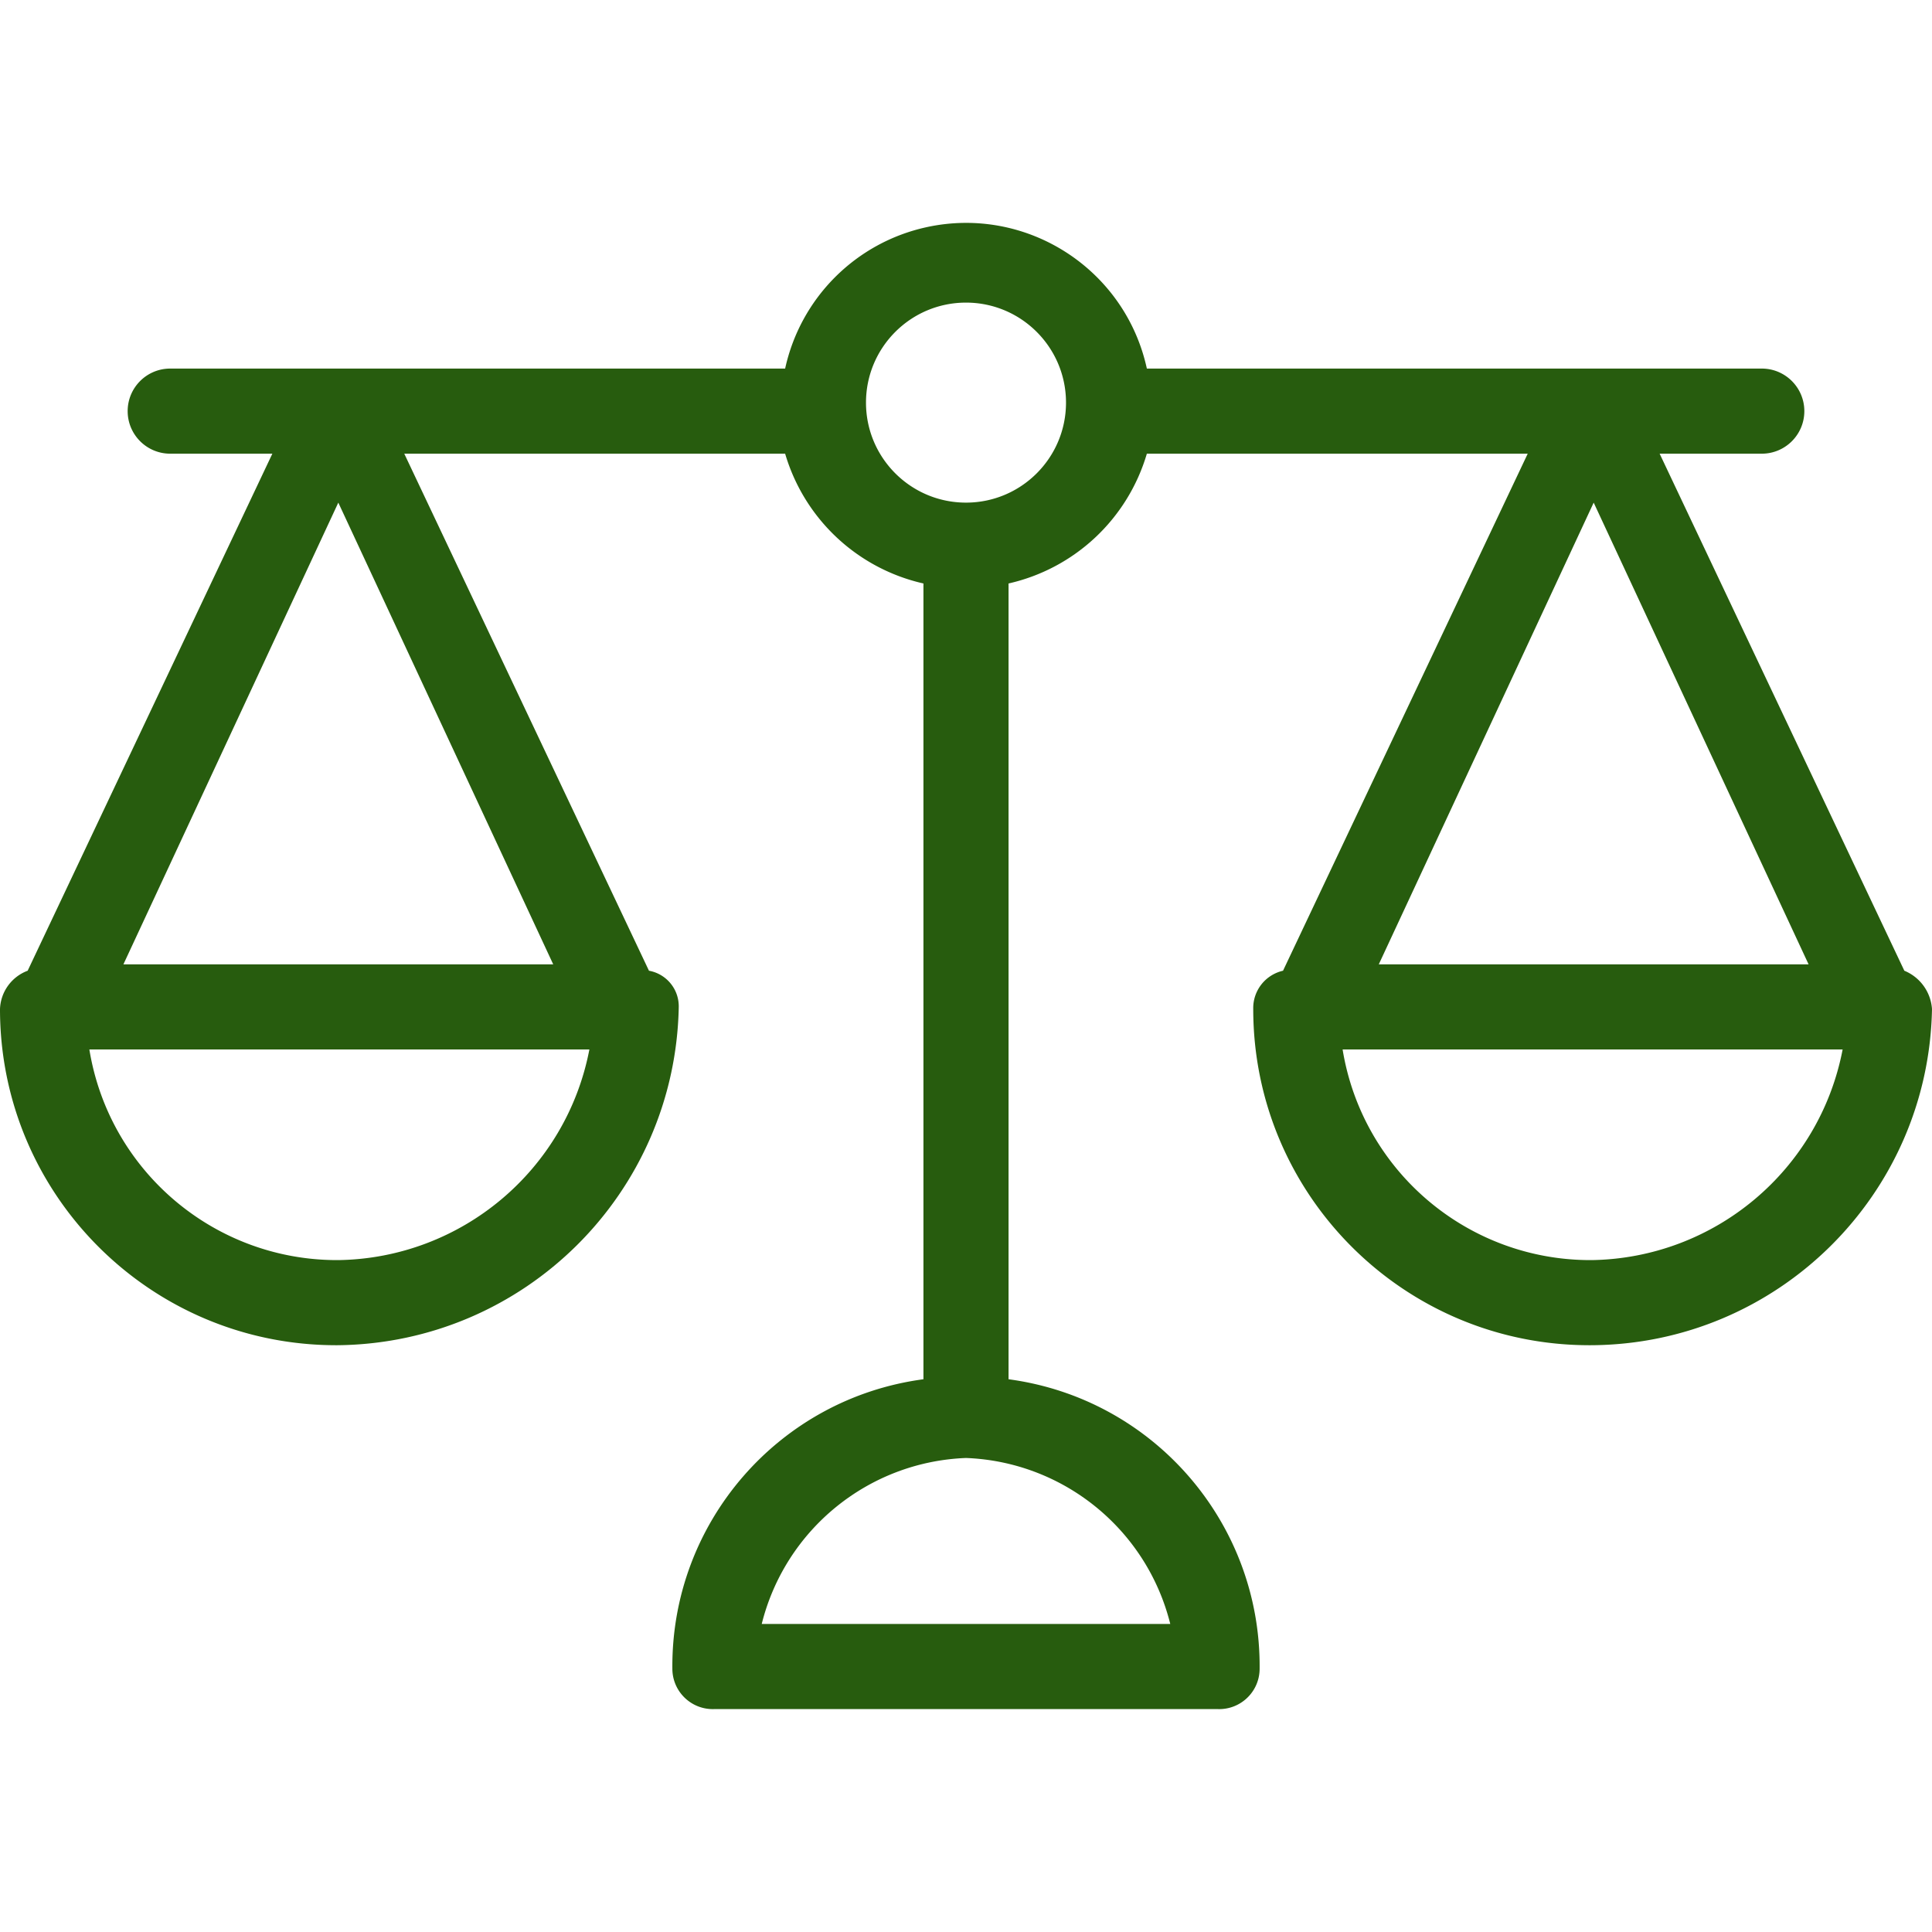
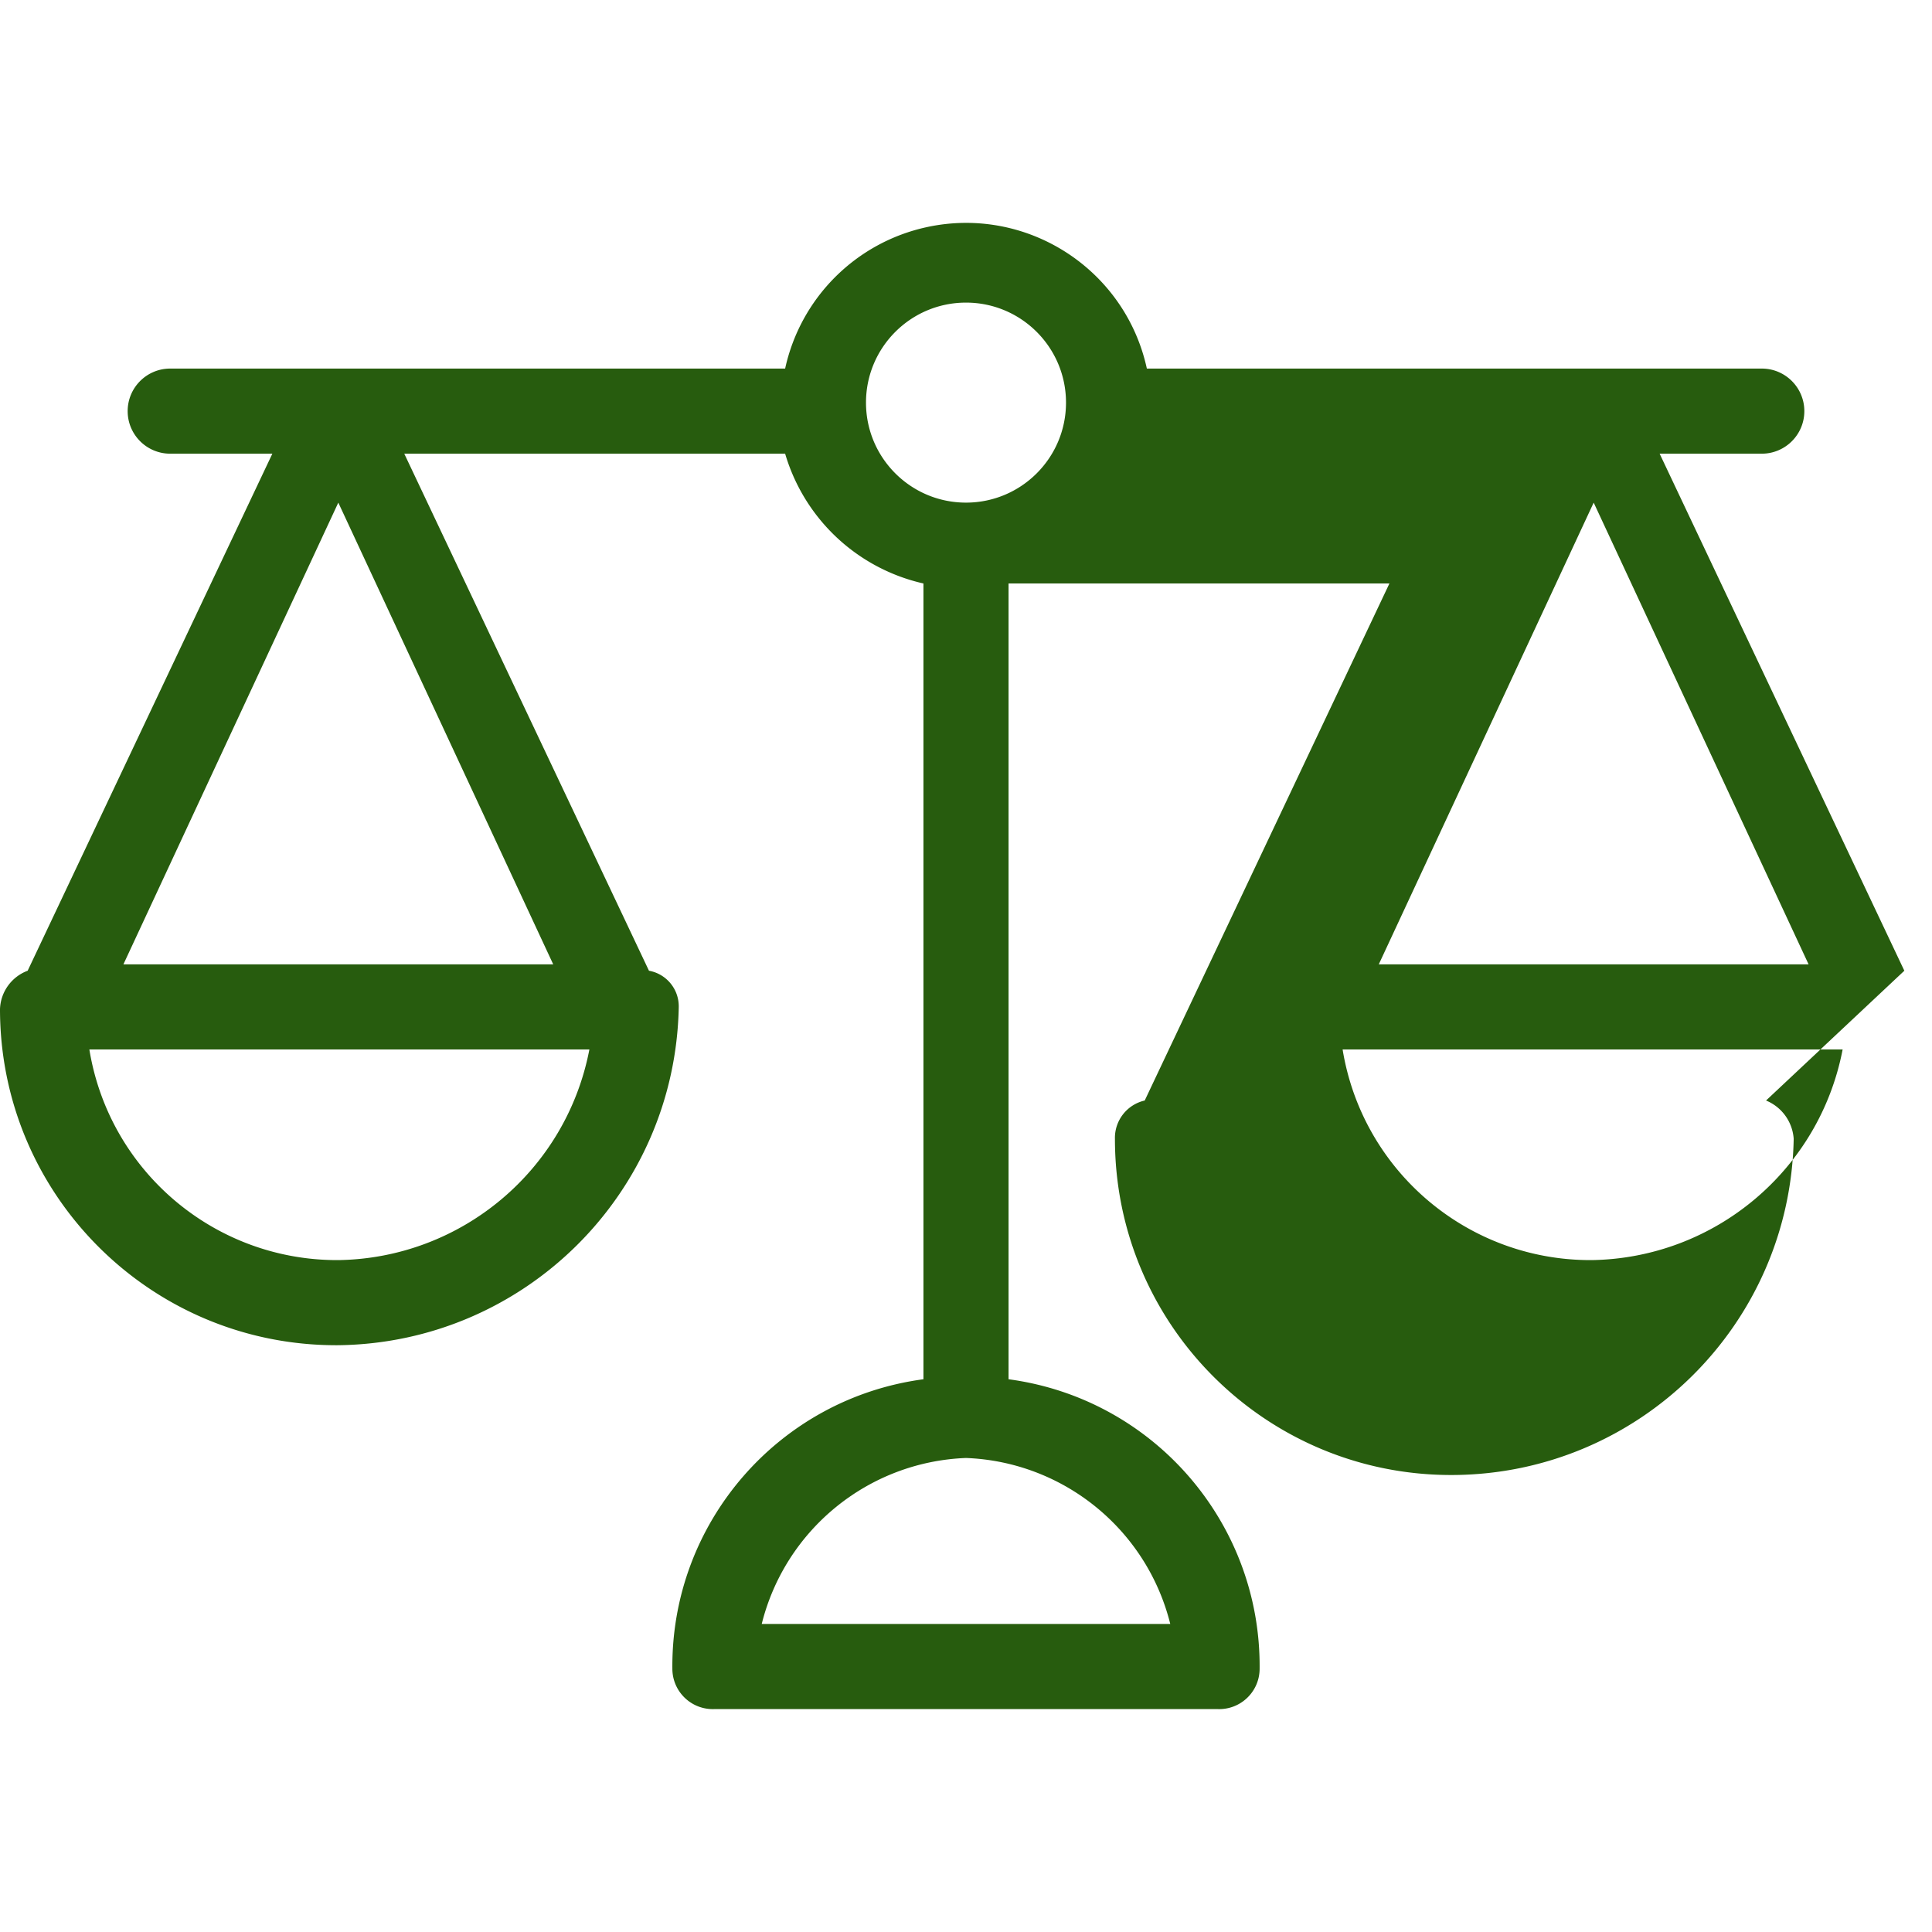
<svg xmlns="http://www.w3.org/2000/svg" version="1.1" width="512" height="512" x="0" y="0" viewBox="0 0 474.384 474.384" style="enable-background:new 0 0 512 512" xml:space="preserve" class="">
  <g>
-     <path d="M467.592 238.353 407.51 111.398h25.078c5.771 0 10.449-4.678 10.449-10.449S438.359 90.5 432.588 90.5H281.6c-5.352-24.526-29.572-40.07-54.098-34.718A45.453 45.453 0 0 0 192.784 90.5H41.796c-5.771 0-10.449 4.678-10.449 10.449s4.678 10.449 10.449 10.449h25.078L6.792 238.353A10.449 10.449 0 0 0 0 247.757c-.001 45.589 36.956 82.548 82.545 82.549l.524-.002c45.731-.557 82.748-37.343 83.592-83.069a8.883 8.883 0 0 0-7.314-8.882L99.265 111.398h93.518a45.974 45.974 0 0 0 33.959 31.869v195.396c-35.531 4.743-61.964 35.209-61.649 71.053-.008 5.482 4.43 9.933 9.913 9.94.179 0 .358-.004.536-.014H298.84c5.475.289 10.147-3.916 10.435-9.39.009-.179.014-.357.014-.536.315-35.844-26.118-66.31-61.649-71.053V143.267a45.975 45.975 0 0 0 33.959-31.869h93.518l-60.082 126.955a9.404 9.404 0 0 0-7.314 9.404c-.001 45.589 36.956 82.548 82.545 82.549l.524-.002c45.646-.276 82.742-36.908 83.592-82.547a10.966 10.966 0 0 0-6.79-9.404zM83.069 309.406c-30.323.139-56.244-21.795-61.127-51.722h122.776c-5.693 29.673-31.437 51.272-61.649 51.722zm52.768-72.621H30.302l52.767-113.371 52.768 113.371zm151.51 161.96h-100.31c5.793-23.228 26.233-39.836 50.155-40.751 23.921.915 44.362 17.523 50.155 40.751zm-50.155-275.331c-13.561 0-24.555-10.994-24.555-24.555s10.994-24.555 24.555-24.555 24.555 10.994 24.555 24.555-10.994 24.555-24.555 24.555zm154.122 0 52.767 113.371H338.547l52.767-113.371zm-.522 185.992c-30.323.139-56.244-21.795-61.127-51.722h122.776c-5.693 29.673-31.438 51.272-61.649 51.722z" fill="#275c0e" opacity="1" data-original="#000000" />
+     <path d="M467.592 238.353 407.51 111.398h25.078c5.771 0 10.449-4.678 10.449-10.449S438.359 90.5 432.588 90.5H281.6c-5.352-24.526-29.572-40.07-54.098-34.718A45.453 45.453 0 0 0 192.784 90.5H41.796c-5.771 0-10.449 4.678-10.449 10.449s4.678 10.449 10.449 10.449h25.078L6.792 238.353A10.449 10.449 0 0 0 0 247.757c-.001 45.589 36.956 82.548 82.545 82.549l.524-.002c45.731-.557 82.748-37.343 83.592-83.069a8.883 8.883 0 0 0-7.314-8.882L99.265 111.398h93.518a45.974 45.974 0 0 0 33.959 31.869v195.396c-35.531 4.743-61.964 35.209-61.649 71.053-.008 5.482 4.43 9.933 9.913 9.94.179 0 .358-.004.536-.014H298.84c5.475.289 10.147-3.916 10.435-9.39.009-.179.014-.357.014-.536.315-35.844-26.118-66.31-61.649-71.053V143.267h93.518l-60.082 126.955a9.404 9.404 0 0 0-7.314 9.404c-.001 45.589 36.956 82.548 82.545 82.549l.524-.002c45.646-.276 82.742-36.908 83.592-82.547a10.966 10.966 0 0 0-6.79-9.404zM83.069 309.406c-30.323.139-56.244-21.795-61.127-51.722h122.776c-5.693 29.673-31.437 51.272-61.649 51.722zm52.768-72.621H30.302l52.767-113.371 52.768 113.371zm151.51 161.96h-100.31c5.793-23.228 26.233-39.836 50.155-40.751 23.921.915 44.362 17.523 50.155 40.751zm-50.155-275.331c-13.561 0-24.555-10.994-24.555-24.555s10.994-24.555 24.555-24.555 24.555 10.994 24.555 24.555-10.994 24.555-24.555 24.555zm154.122 0 52.767 113.371H338.547l52.767-113.371zm-.522 185.992c-30.323.139-56.244-21.795-61.127-51.722h122.776c-5.693 29.673-31.438 51.272-61.649 51.722z" fill="#275c0e" opacity="1" data-original="#000000" />
  </g>
</svg>